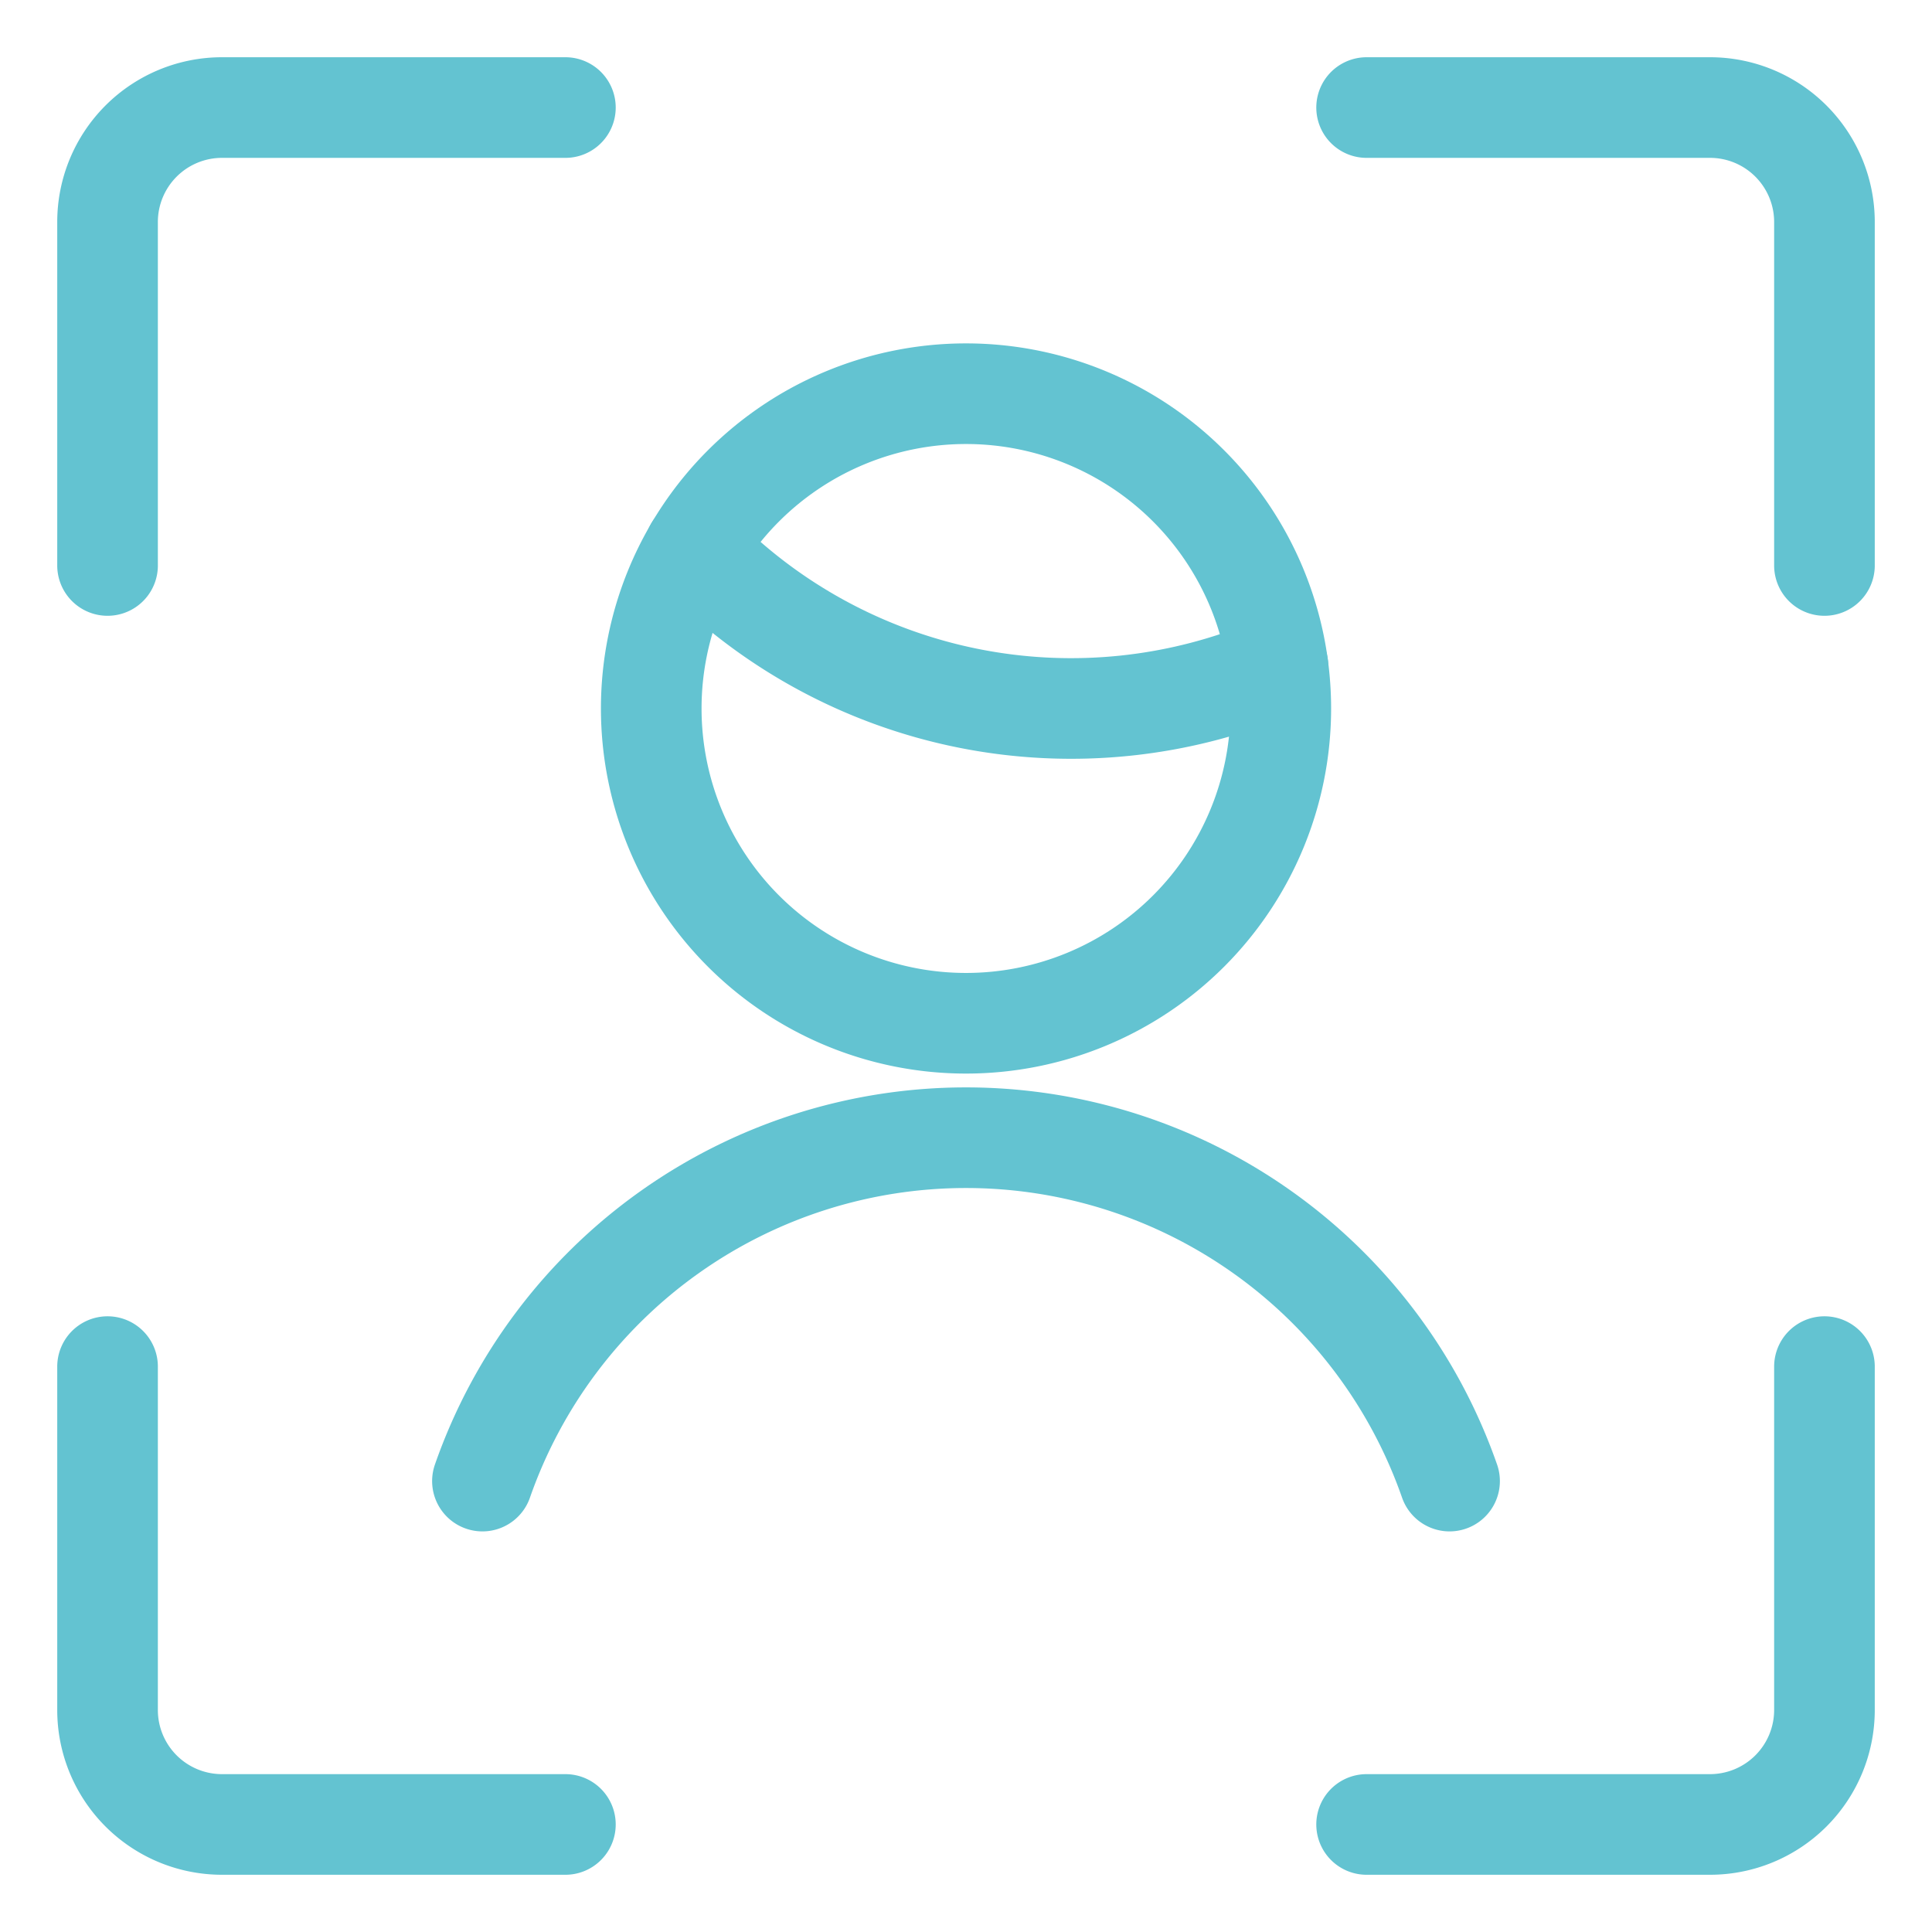
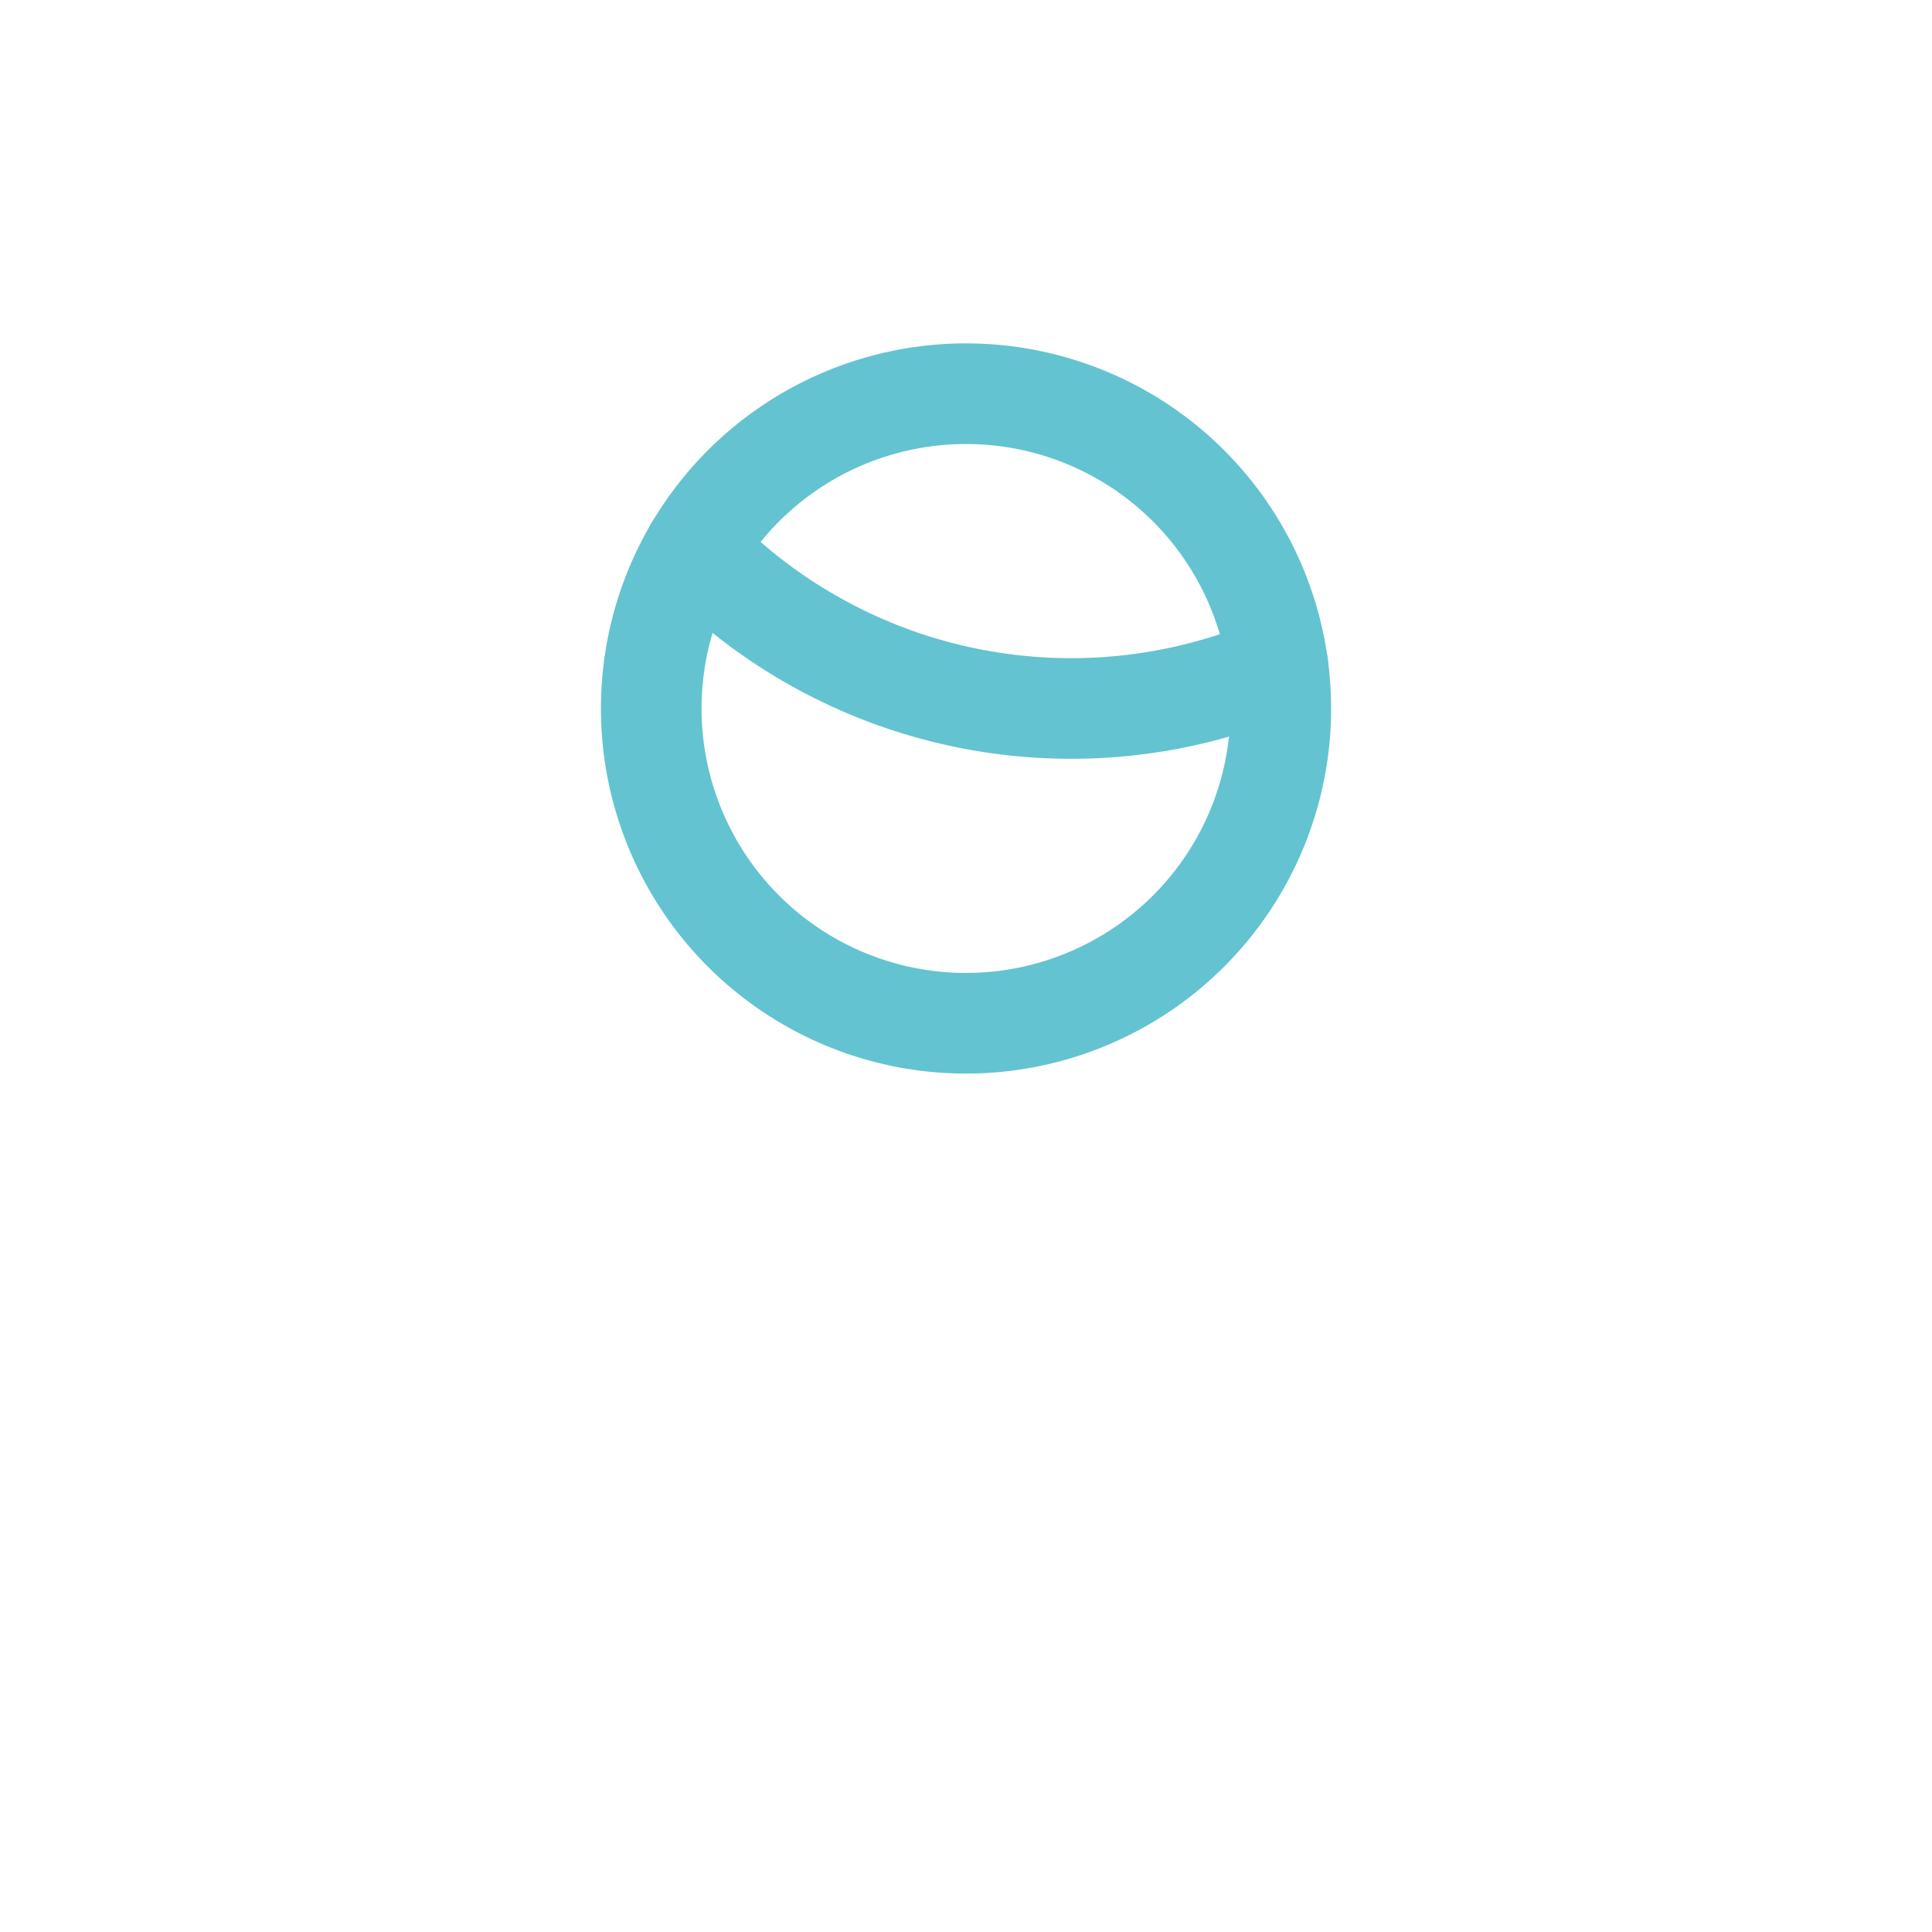
<svg xmlns="http://www.w3.org/2000/svg" id="Single-Man-Focus--Streamline-Streamline-3.0" viewBox="-1.25 -1.25 48 48" height="48" width="48">
  <desc> Single Man Focus Streamline Icon: https://streamlinehq.com </desc>
  <defs />
  <title>single-man-focus</title>
  <path d="M16.01 12.382a13.002 13.002 0 0 0 14.49 2.912" fill="none" stroke="#63c3d1" stroke-linecap="round" stroke-linejoin="round" stroke-width="2.5" />
  <path d="M14.93 16.352a7.82 7.82 0 1 0 15.641 0 7.82 7.82 0 1 0 -15.641 0" fill="none" stroke="#63c3d1" stroke-linecap="round" stroke-linejoin="round" stroke-width="2.5" />
-   <path d="M1.422 12.799V4.266a2.844 2.844 0 0 1 2.844 -2.844h8.531" fill="none" stroke="#63c3d1" stroke-linecap="round" stroke-linejoin="round" stroke-width="2.5" />
-   <path d="M44.078 12.799V4.266a2.844 2.844 0 0 0 -2.844 -2.844h-8.531" fill="none" stroke="#63c3d1" stroke-linecap="round" stroke-linejoin="round" stroke-width="2.5" />
-   <path d="M1.422 32.703v8.531a2.844 2.844 0 0 0 2.844 2.844h8.531" fill="none" stroke="#63c3d1" stroke-linecap="round" stroke-linejoin="round" stroke-width="2.5" />
-   <path d="M44.078 32.703v8.531a2.844 2.844 0 0 1 -2.844 2.844h-8.531" fill="none" stroke="#63c3d1" stroke-linecap="round" stroke-linejoin="round" stroke-width="2.5" />
-   <path d="M34.764 35.547a12.725 12.725 0 0 0 -24.028 0" fill="none" stroke="#63c3d1" stroke-linecap="round" stroke-linejoin="round" stroke-width="2.5" />
</svg>